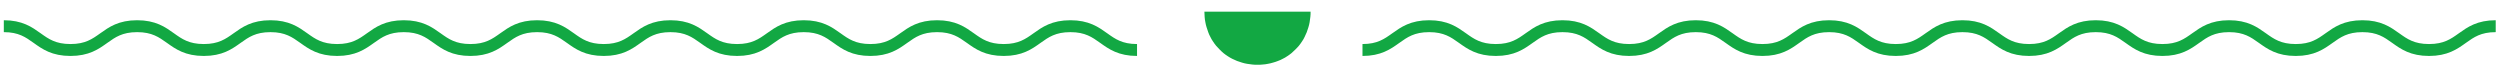
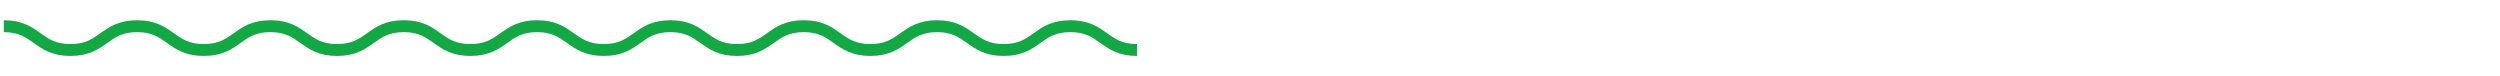
<svg xmlns="http://www.w3.org/2000/svg" version="1.1" id="Capa_1" x="0px" y="0px" viewBox="0 0 1050.1 31.8" style="enable-background:new 0 0 1050.1 31.8;" xml:space="preserve">
  <style type="text/css">
	.st0{fill:#12A843;}
	.st1{fill:none;stroke:#12A843;stroke-width:5;stroke-miterlimit:10;}
</style>
-   <path class="st0" d="M550.5,4.9c0,0.7,0,1.5-0.1,2.2c-0.1,0.7-0.2,1.5-0.3,2.2c-0.1,0.7-0.3,1.4-0.5,2.1c-0.2,0.7-0.5,1.4-0.7,2.1  c-0.3,0.7-0.6,1.3-0.9,2s-0.7,1.3-1.1,1.9c-0.4,0.6-0.8,1.2-1.3,1.8c-0.5,0.6-1,1.1-1.5,1.6c-0.5,0.5-1.1,1-1.6,1.5  c-0.6,0.5-1.2,0.9-1.8,1.3s-1.2,0.8-1.9,1.1c-0.6,0.3-1.3,0.7-2,0.9c-0.7,0.3-1.4,0.5-2.1,0.7c-0.7,0.2-1.4,0.4-2.1,0.5  c-0.7,0.1-1.4,0.3-2.2,0.3c-0.7,0.1-1.5,0.1-2.2,0.1c-0.7,0-1.5,0-2.2-0.1c-0.7-0.1-1.5-0.2-2.2-0.3s-1.4-0.3-2.1-0.5  s-1.4-0.5-2.1-0.7c-0.7-0.3-1.3-0.6-2-0.9c-0.6-0.3-1.3-0.7-1.9-1.1c-0.6-0.4-1.2-0.8-1.8-1.3c-0.6-0.5-1.1-1-1.6-1.5  c-0.5-0.5-1-1.1-1.5-1.6c-0.5-0.6-0.9-1.2-1.3-1.8c-0.4-0.6-0.8-1.2-1.1-1.9c-0.3-0.6-0.7-1.3-0.9-2s-0.5-1.4-0.7-2.1  c-0.2-0.7-0.4-1.4-0.5-2.1c-0.1-0.7-0.3-1.4-0.3-2.2s-0.1-1.5-0.1-2.2H550.5z" />
  <path class="st1" d="M477.6,21c-14,0-14-10-28-10c-14,0-14,10-28,10c-14,0-14-10-28-10c-14,0-14,10-28,10c-14,0-14-10-28-10  c-14,0-14,10-28,10c-14,0-14-10-28-10c-14,0-14,10-28,10c-14,0-14-10-28-10c-14,0-14,10-28,10c-14,0-14-10-28-10c-14,0-14,10-28,10  c-14,0-14-10-28-10c-14,0-14,10-28,10c-14,0-14-10-28-10c-14,0-14,10-28,10s-14-10-28-10" />
-   <path class="st1" d="M572.3,21c14,0,14-10,28-10c14,0,14,10,28,10c14,0,14-10,28-10c14,0,14,10,28,10c14,0,14-10,28-10  c14,0,14,10,28,10c14,0,14-10,28-10c14,0,14,10,28,10c14,0,14-10,28-10c14,0,14,10,28,10c14,0,14-10,28-10c14,0,14,10,28,10  c14,0,14-10,28-10c14,0,14,10,28,10c14,0,14-10,28-10c14,0,14,10,28,10c14,0,14-10,28-10" />
</svg>